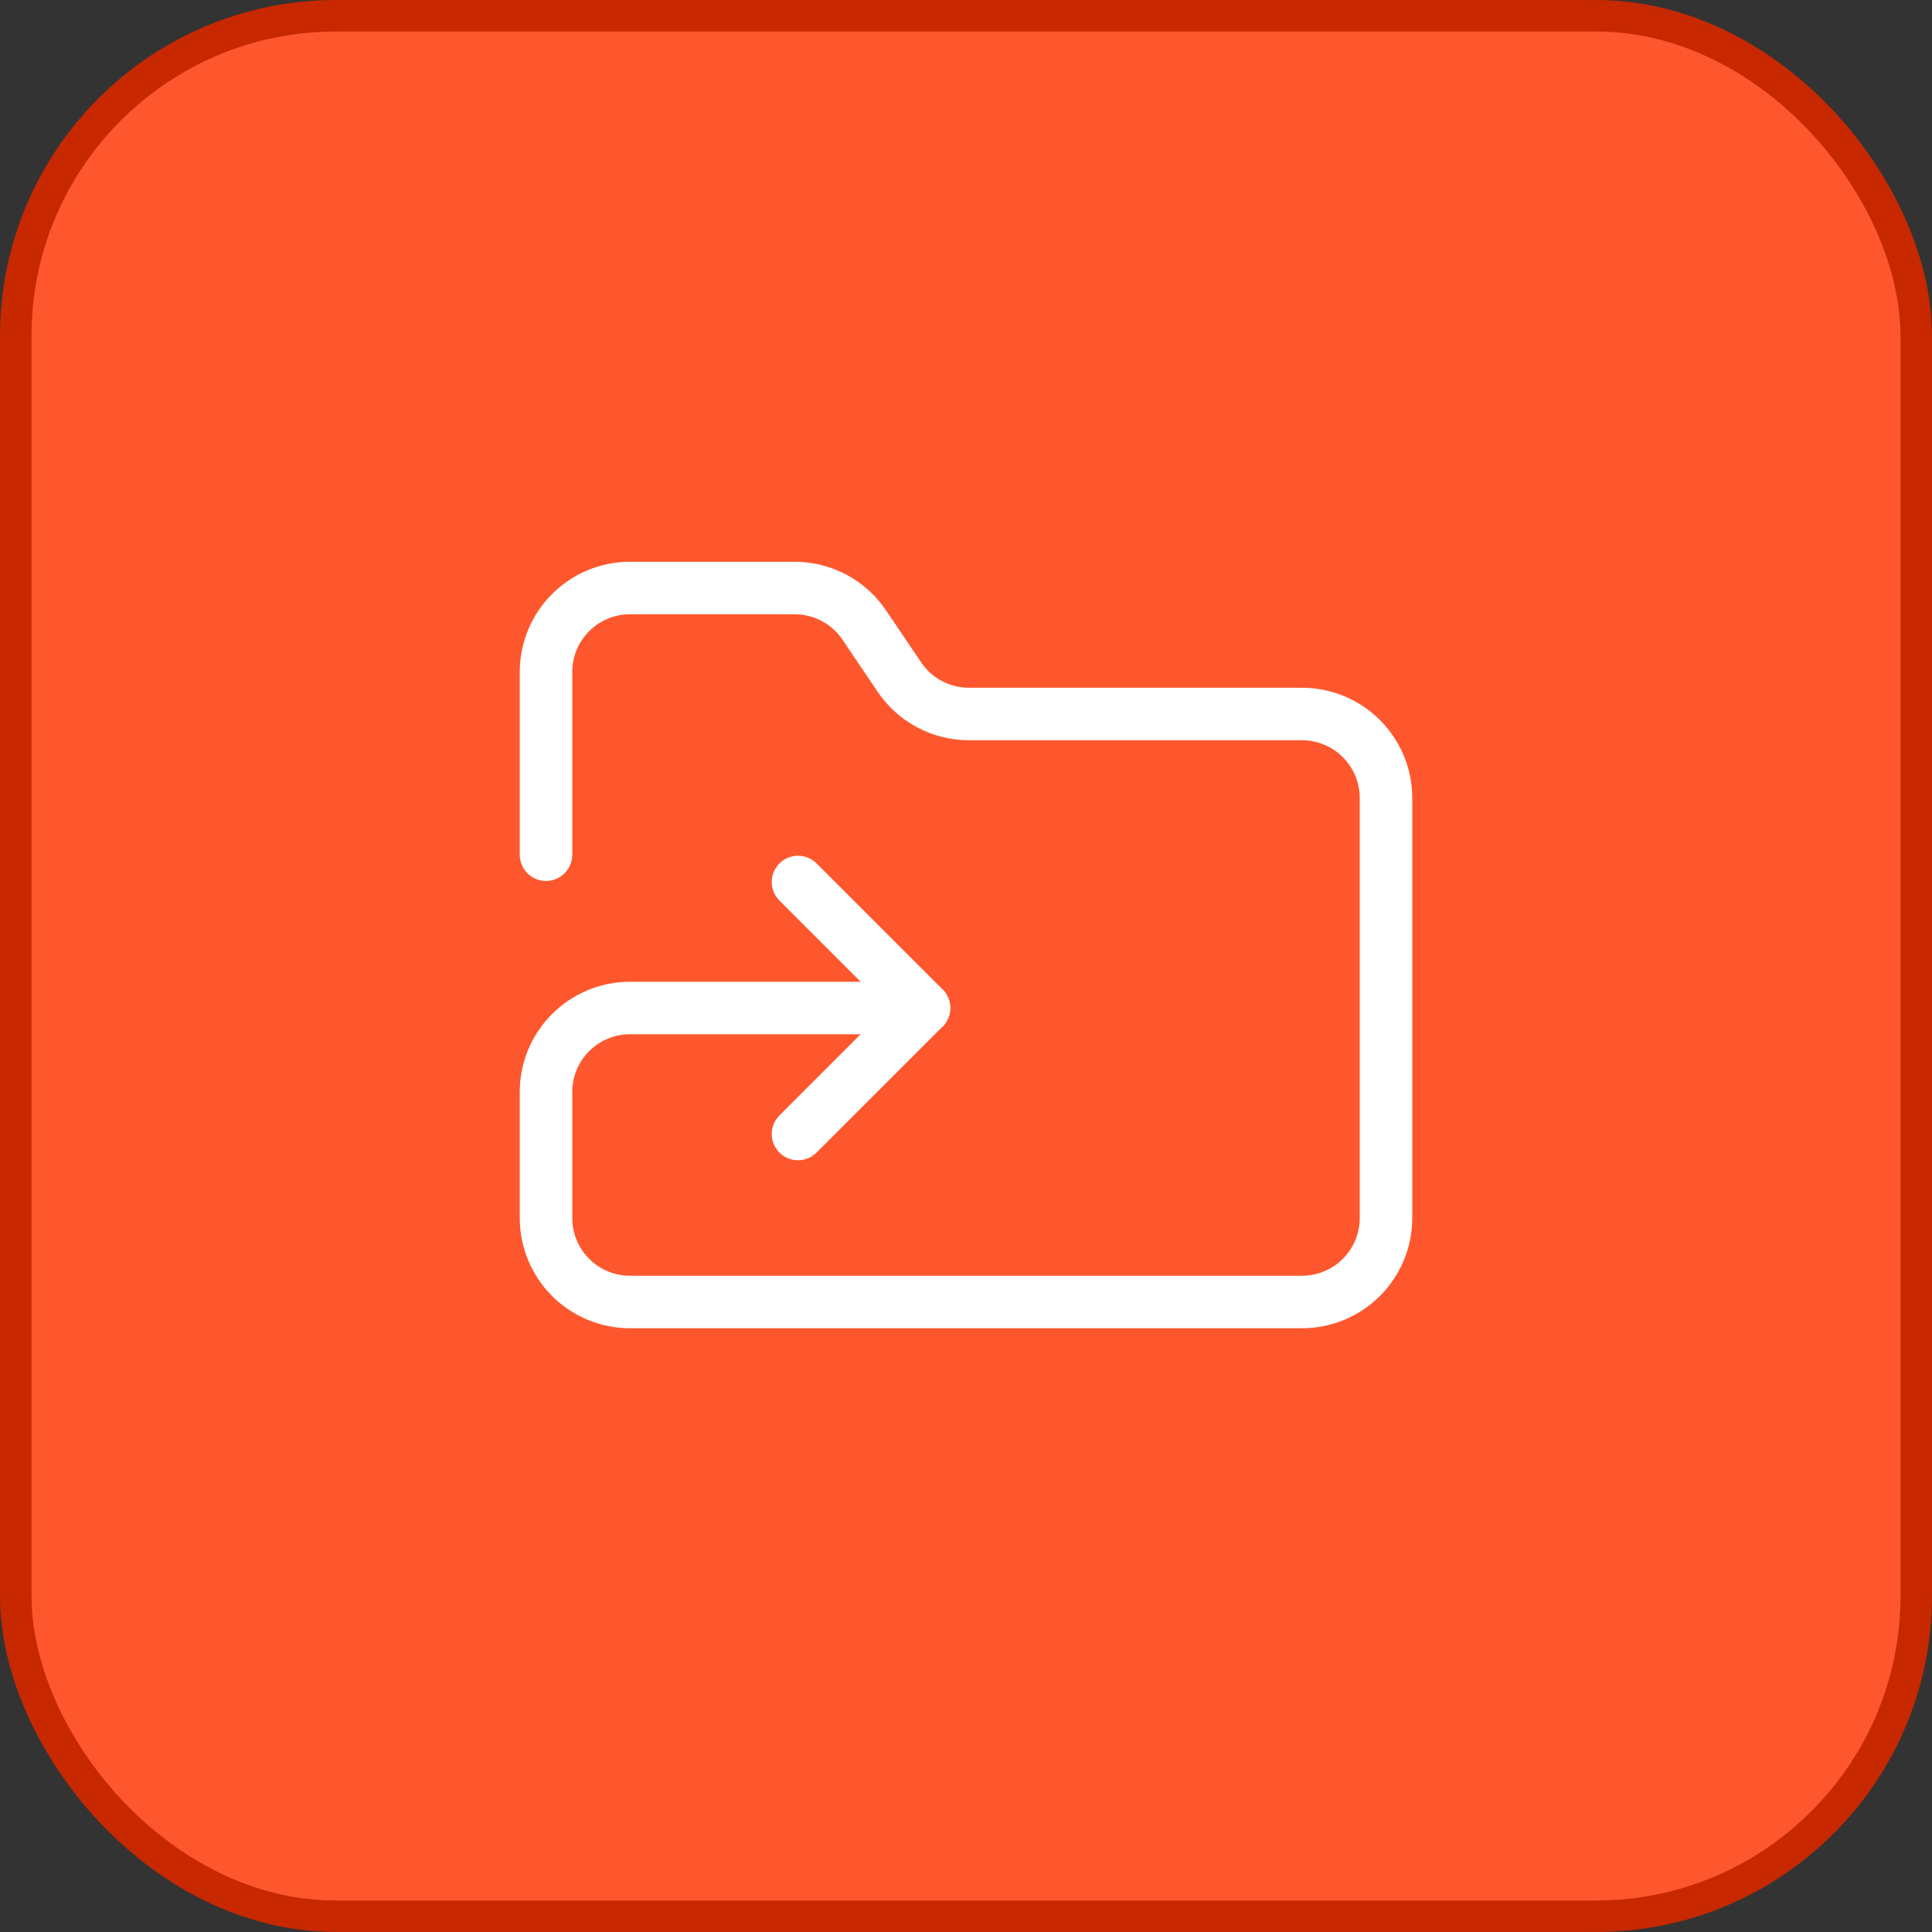
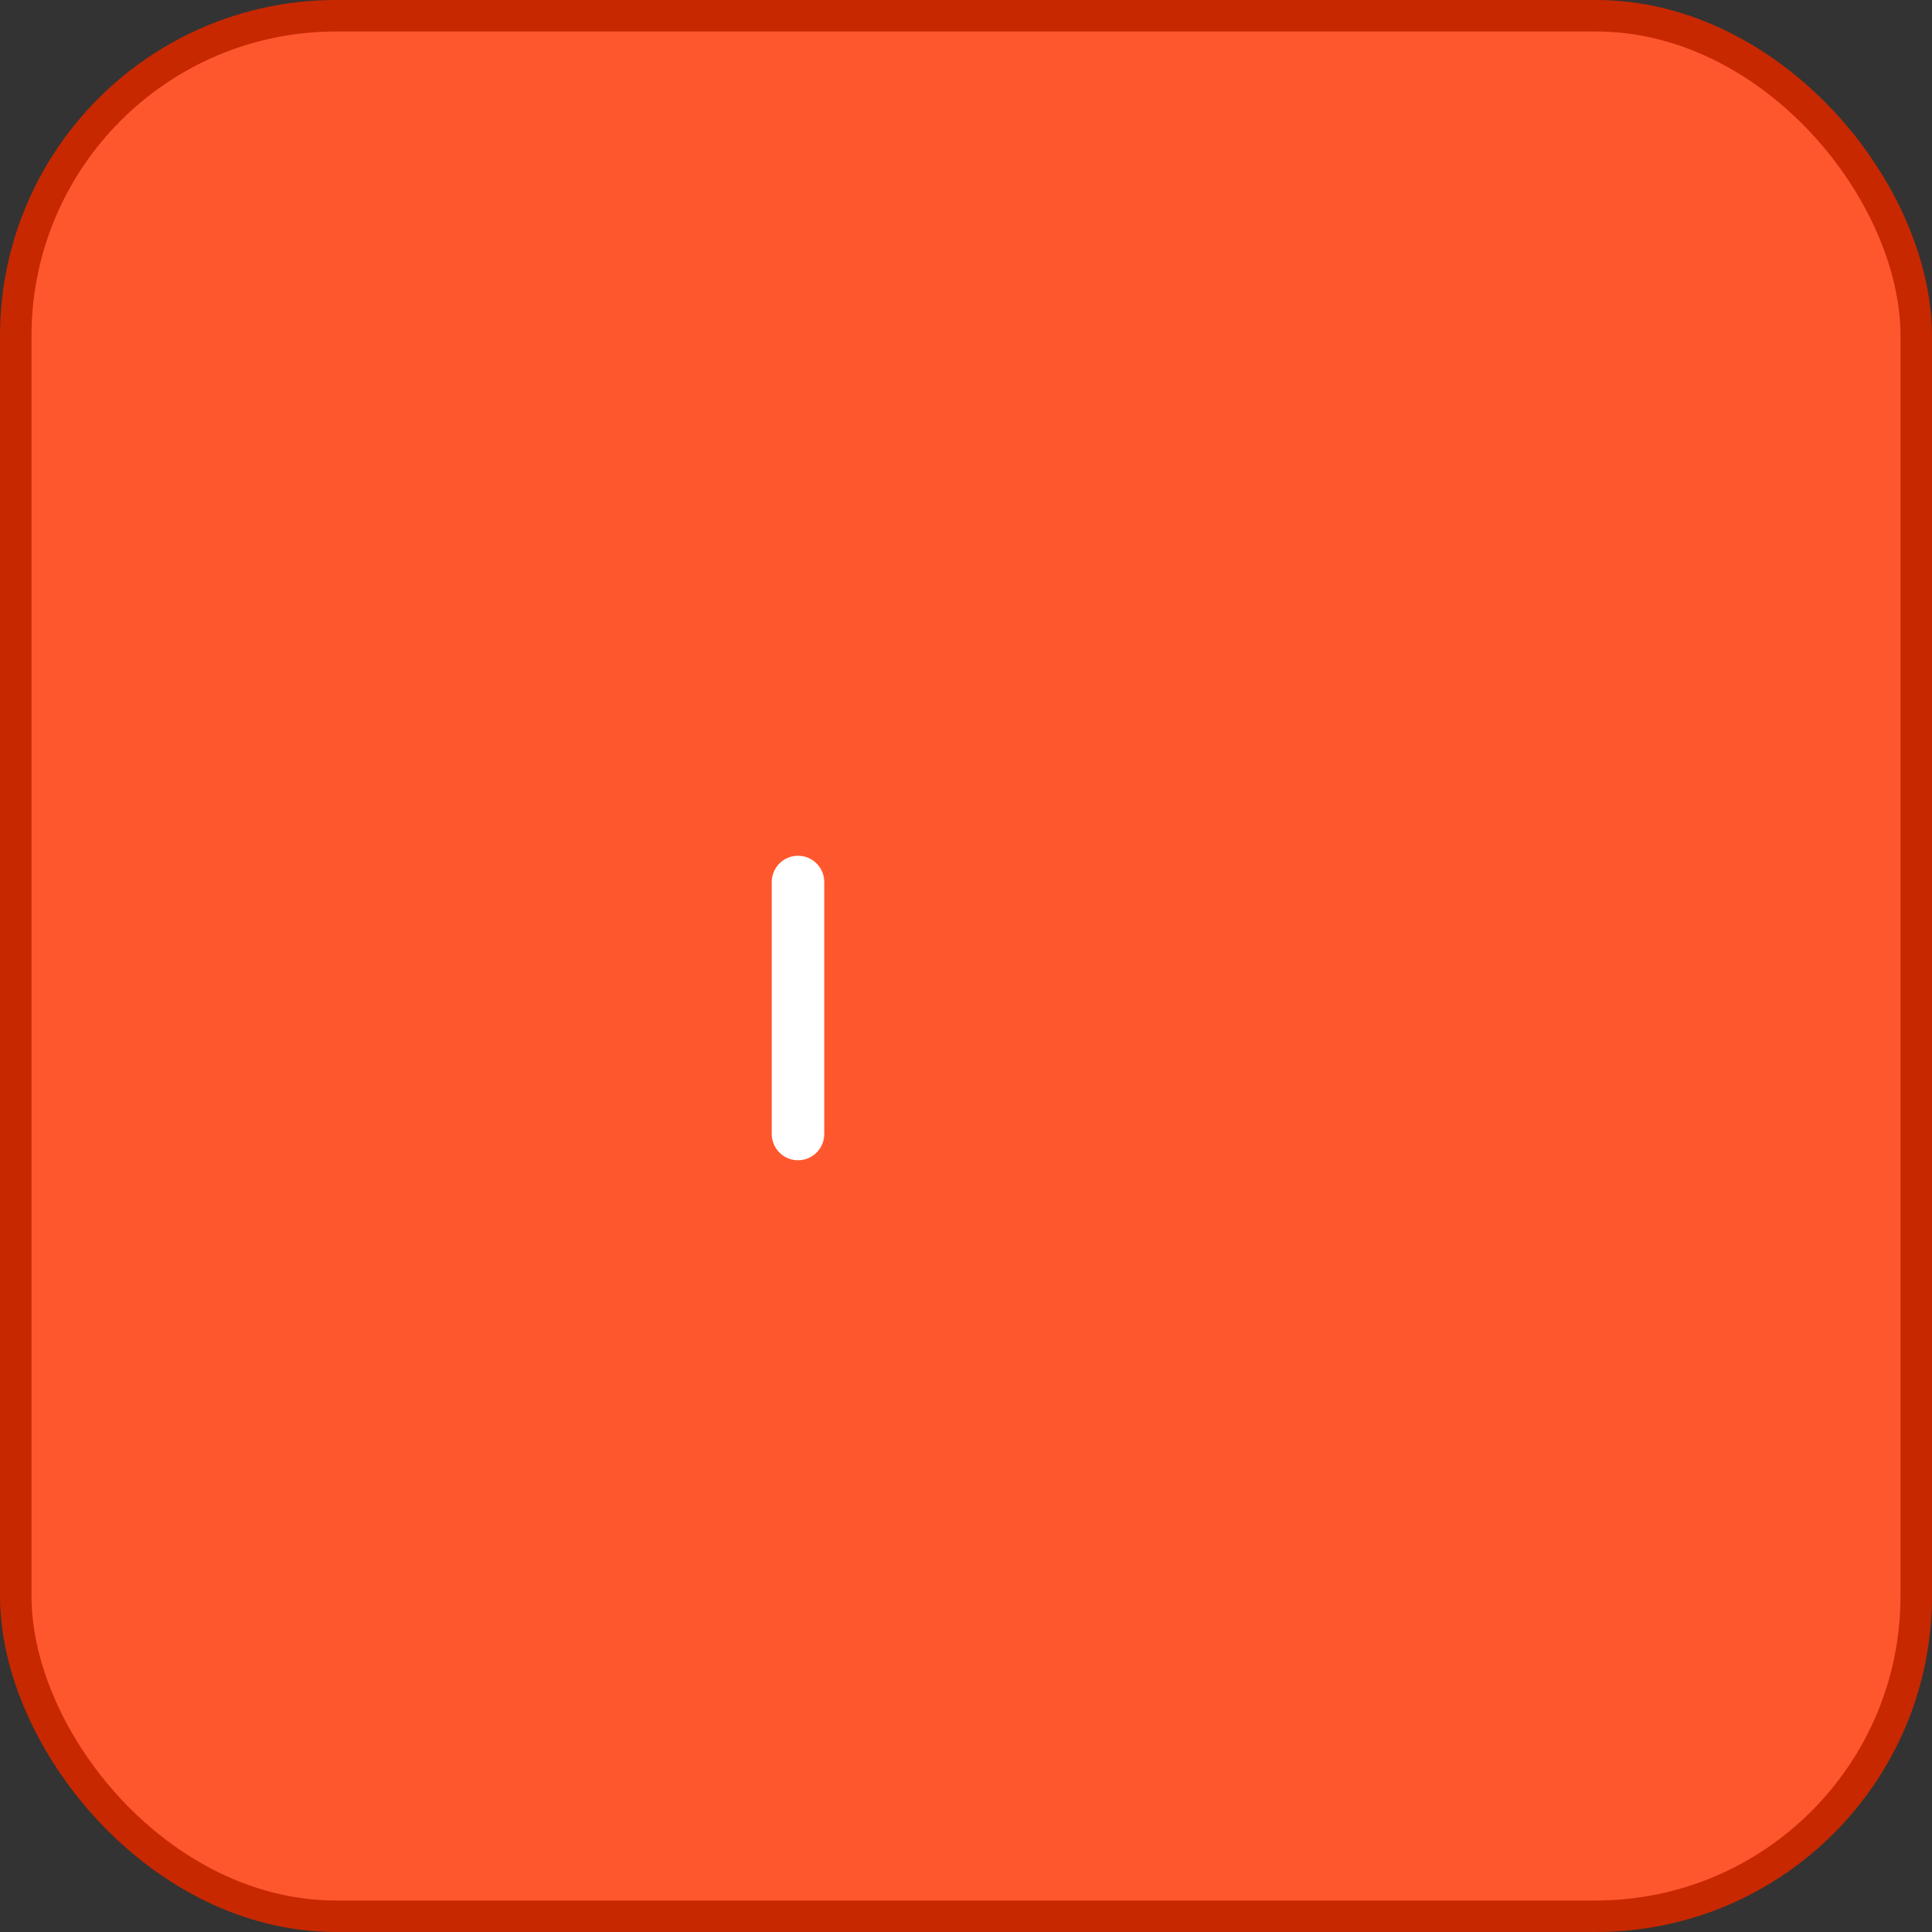
<svg xmlns="http://www.w3.org/2000/svg" width="92" height="92" viewBox="0 0 92 92" fill="none">
  <rect x="0" y="0" width="92" height="92" fill="#333333" stroke="none" />
  <rect x="0.75" y="0.75" width="90.5" height="90.5" rx="15.25" fill="#FF572D" />
  <rect x="0.75" y="0.75" width="90.5" height="90.5" rx="15.25" stroke="#C72800" stroke-width="1.5" />
-   <path d="M26 40.7V32C26 30.939 26.421 29.922 27.172 29.172C27.922 28.422 28.939 28 30 28H37.8C38.469 27.994 39.129 28.155 39.719 28.469C40.31 28.784 40.812 29.241 41.18 29.8L42.8 32.2C43.164 32.753 43.66 33.207 44.243 33.521C44.826 33.836 45.478 34 46.14 34H62C63.061 34 64.078 34.422 64.828 35.172C65.579 35.922 66 36.939 66 38V58C66 59.061 65.579 60.078 64.828 60.829C64.078 61.579 63.061 62 62 62H30C28.939 62 27.922 61.579 27.172 60.829C26.421 60.078 26 59.061 26 58V52C26 50.939 26.421 49.922 27.172 49.172C27.922 48.422 28.939 48 30 48H44" stroke="white" stroke-width="2.5" stroke-linecap="round" stroke-linejoin="round" />
-   <path d="M38 54L44 48L38 42" stroke="white" stroke-width="2.5" stroke-linecap="round" stroke-linejoin="round" />
+   <path d="M38 54L38 42" stroke="white" stroke-width="2.5" stroke-linecap="round" stroke-linejoin="round" />
</svg>